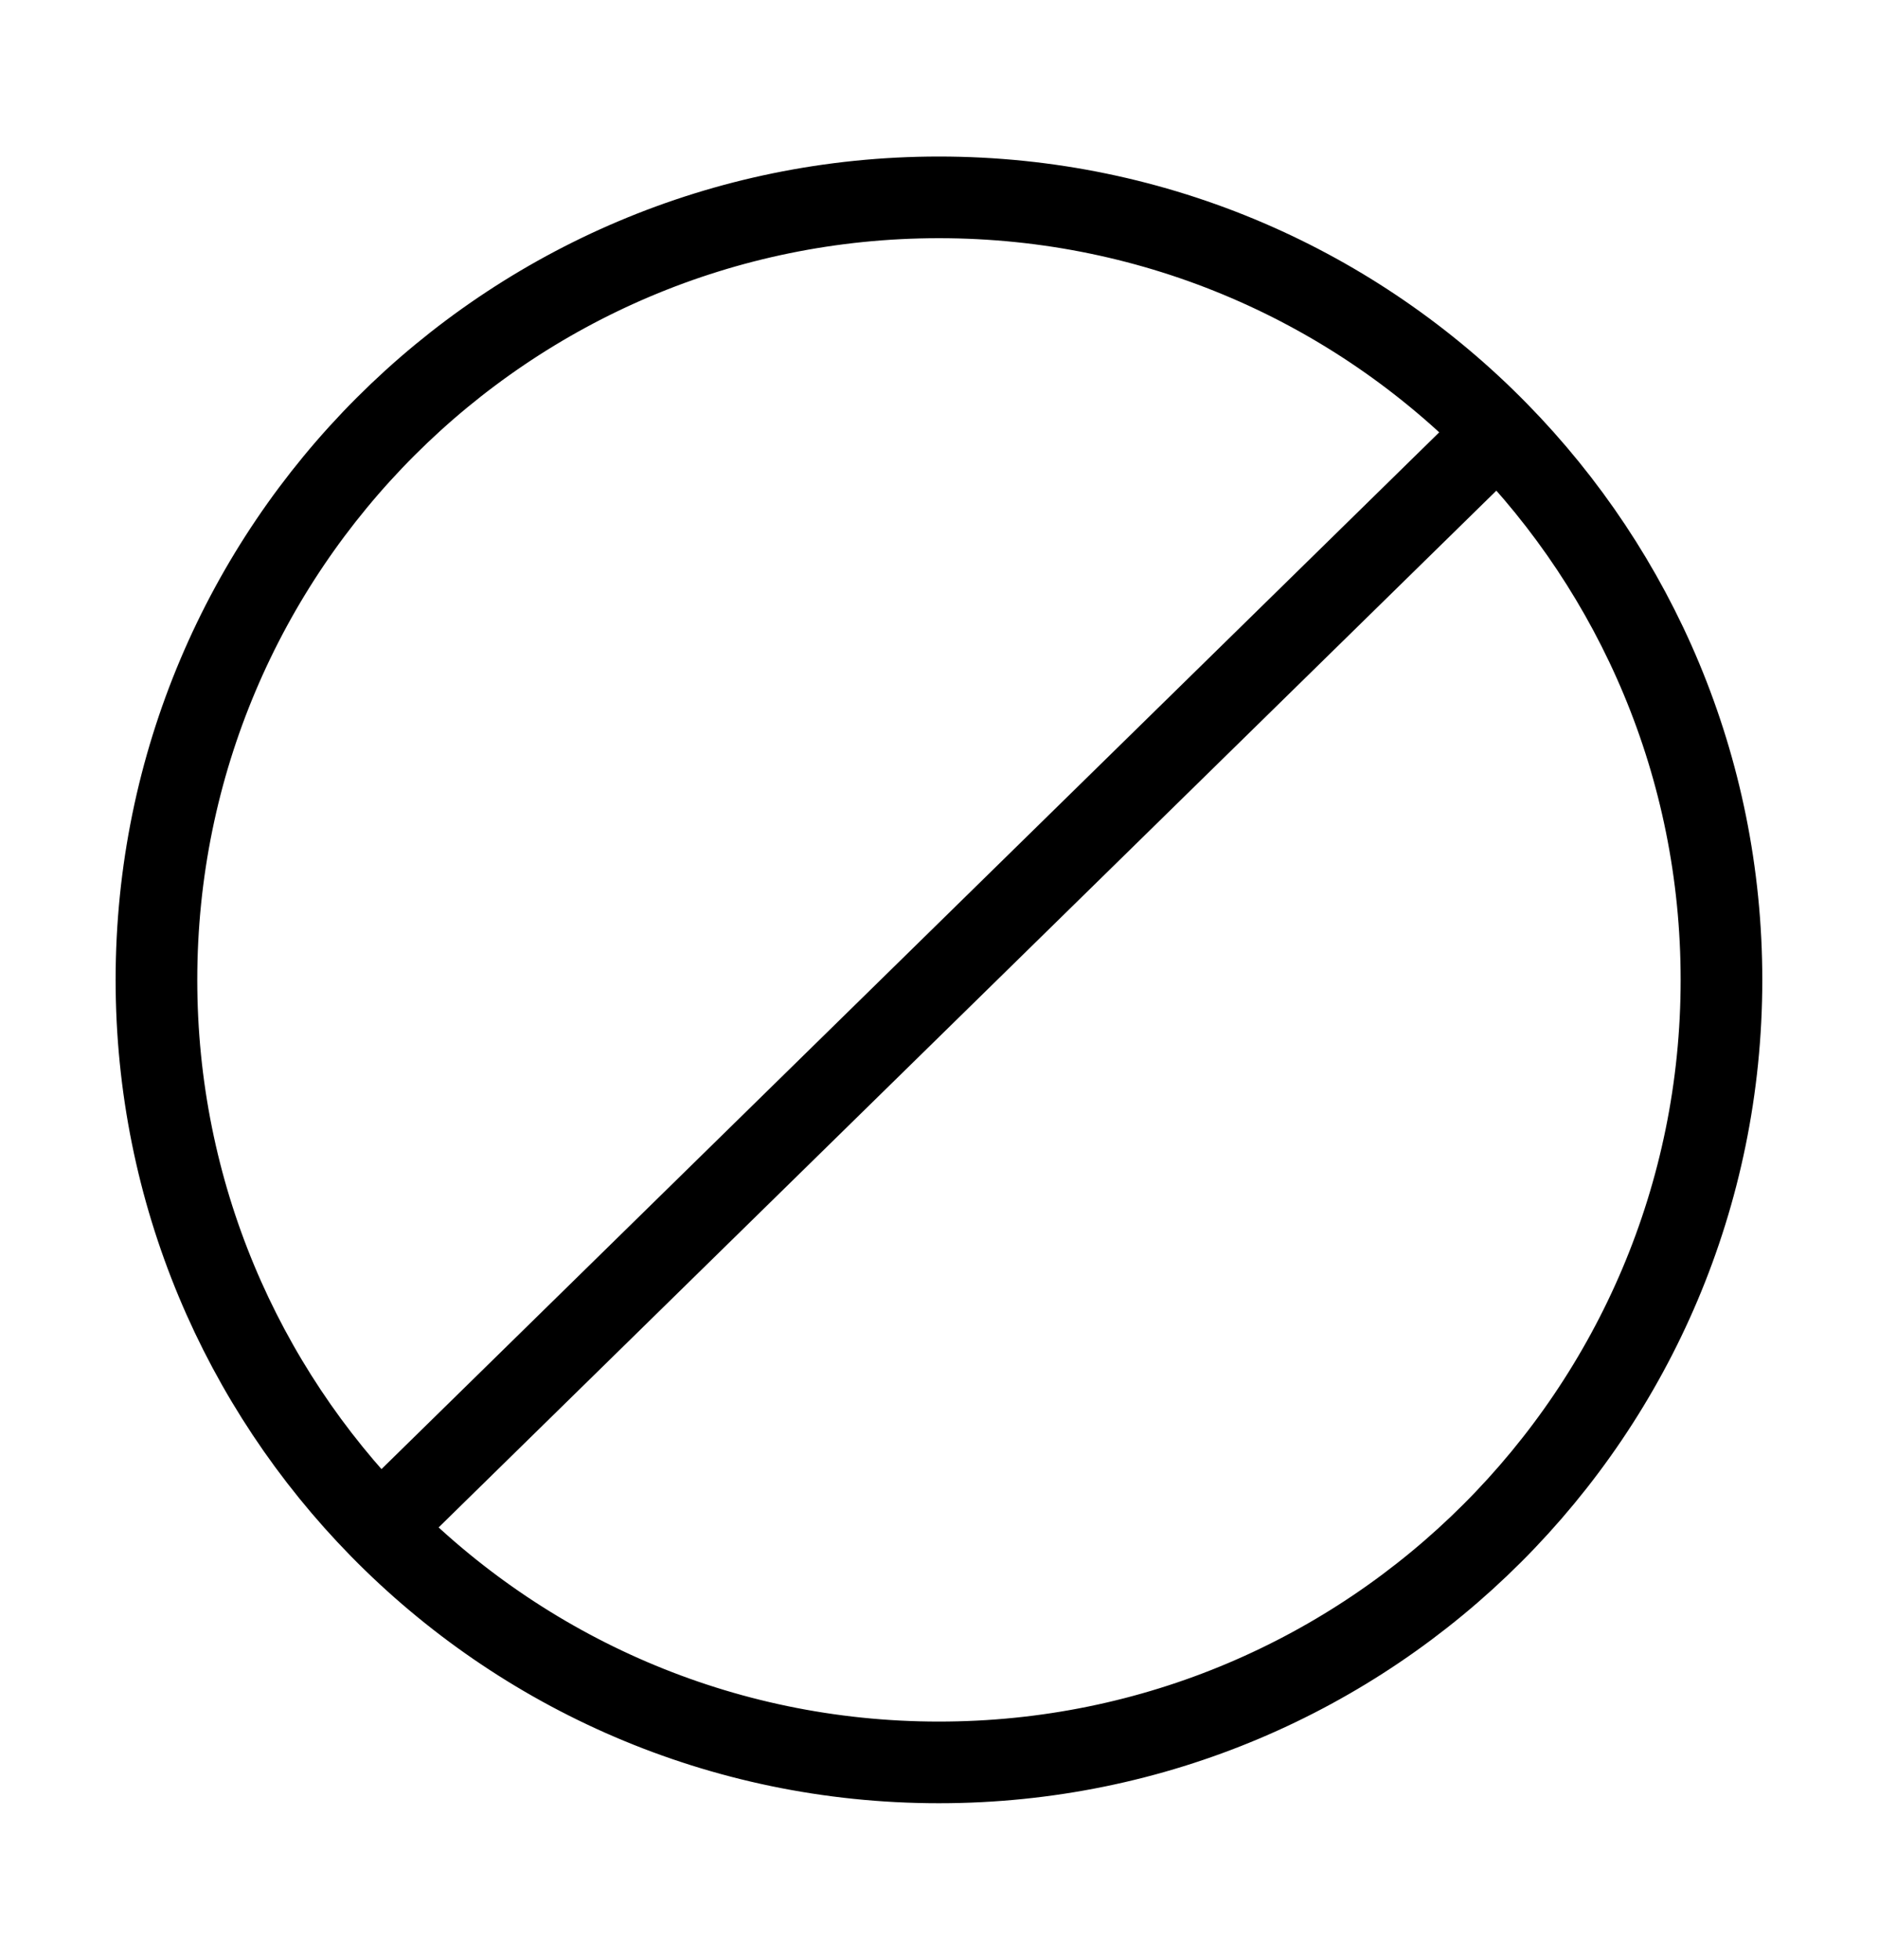
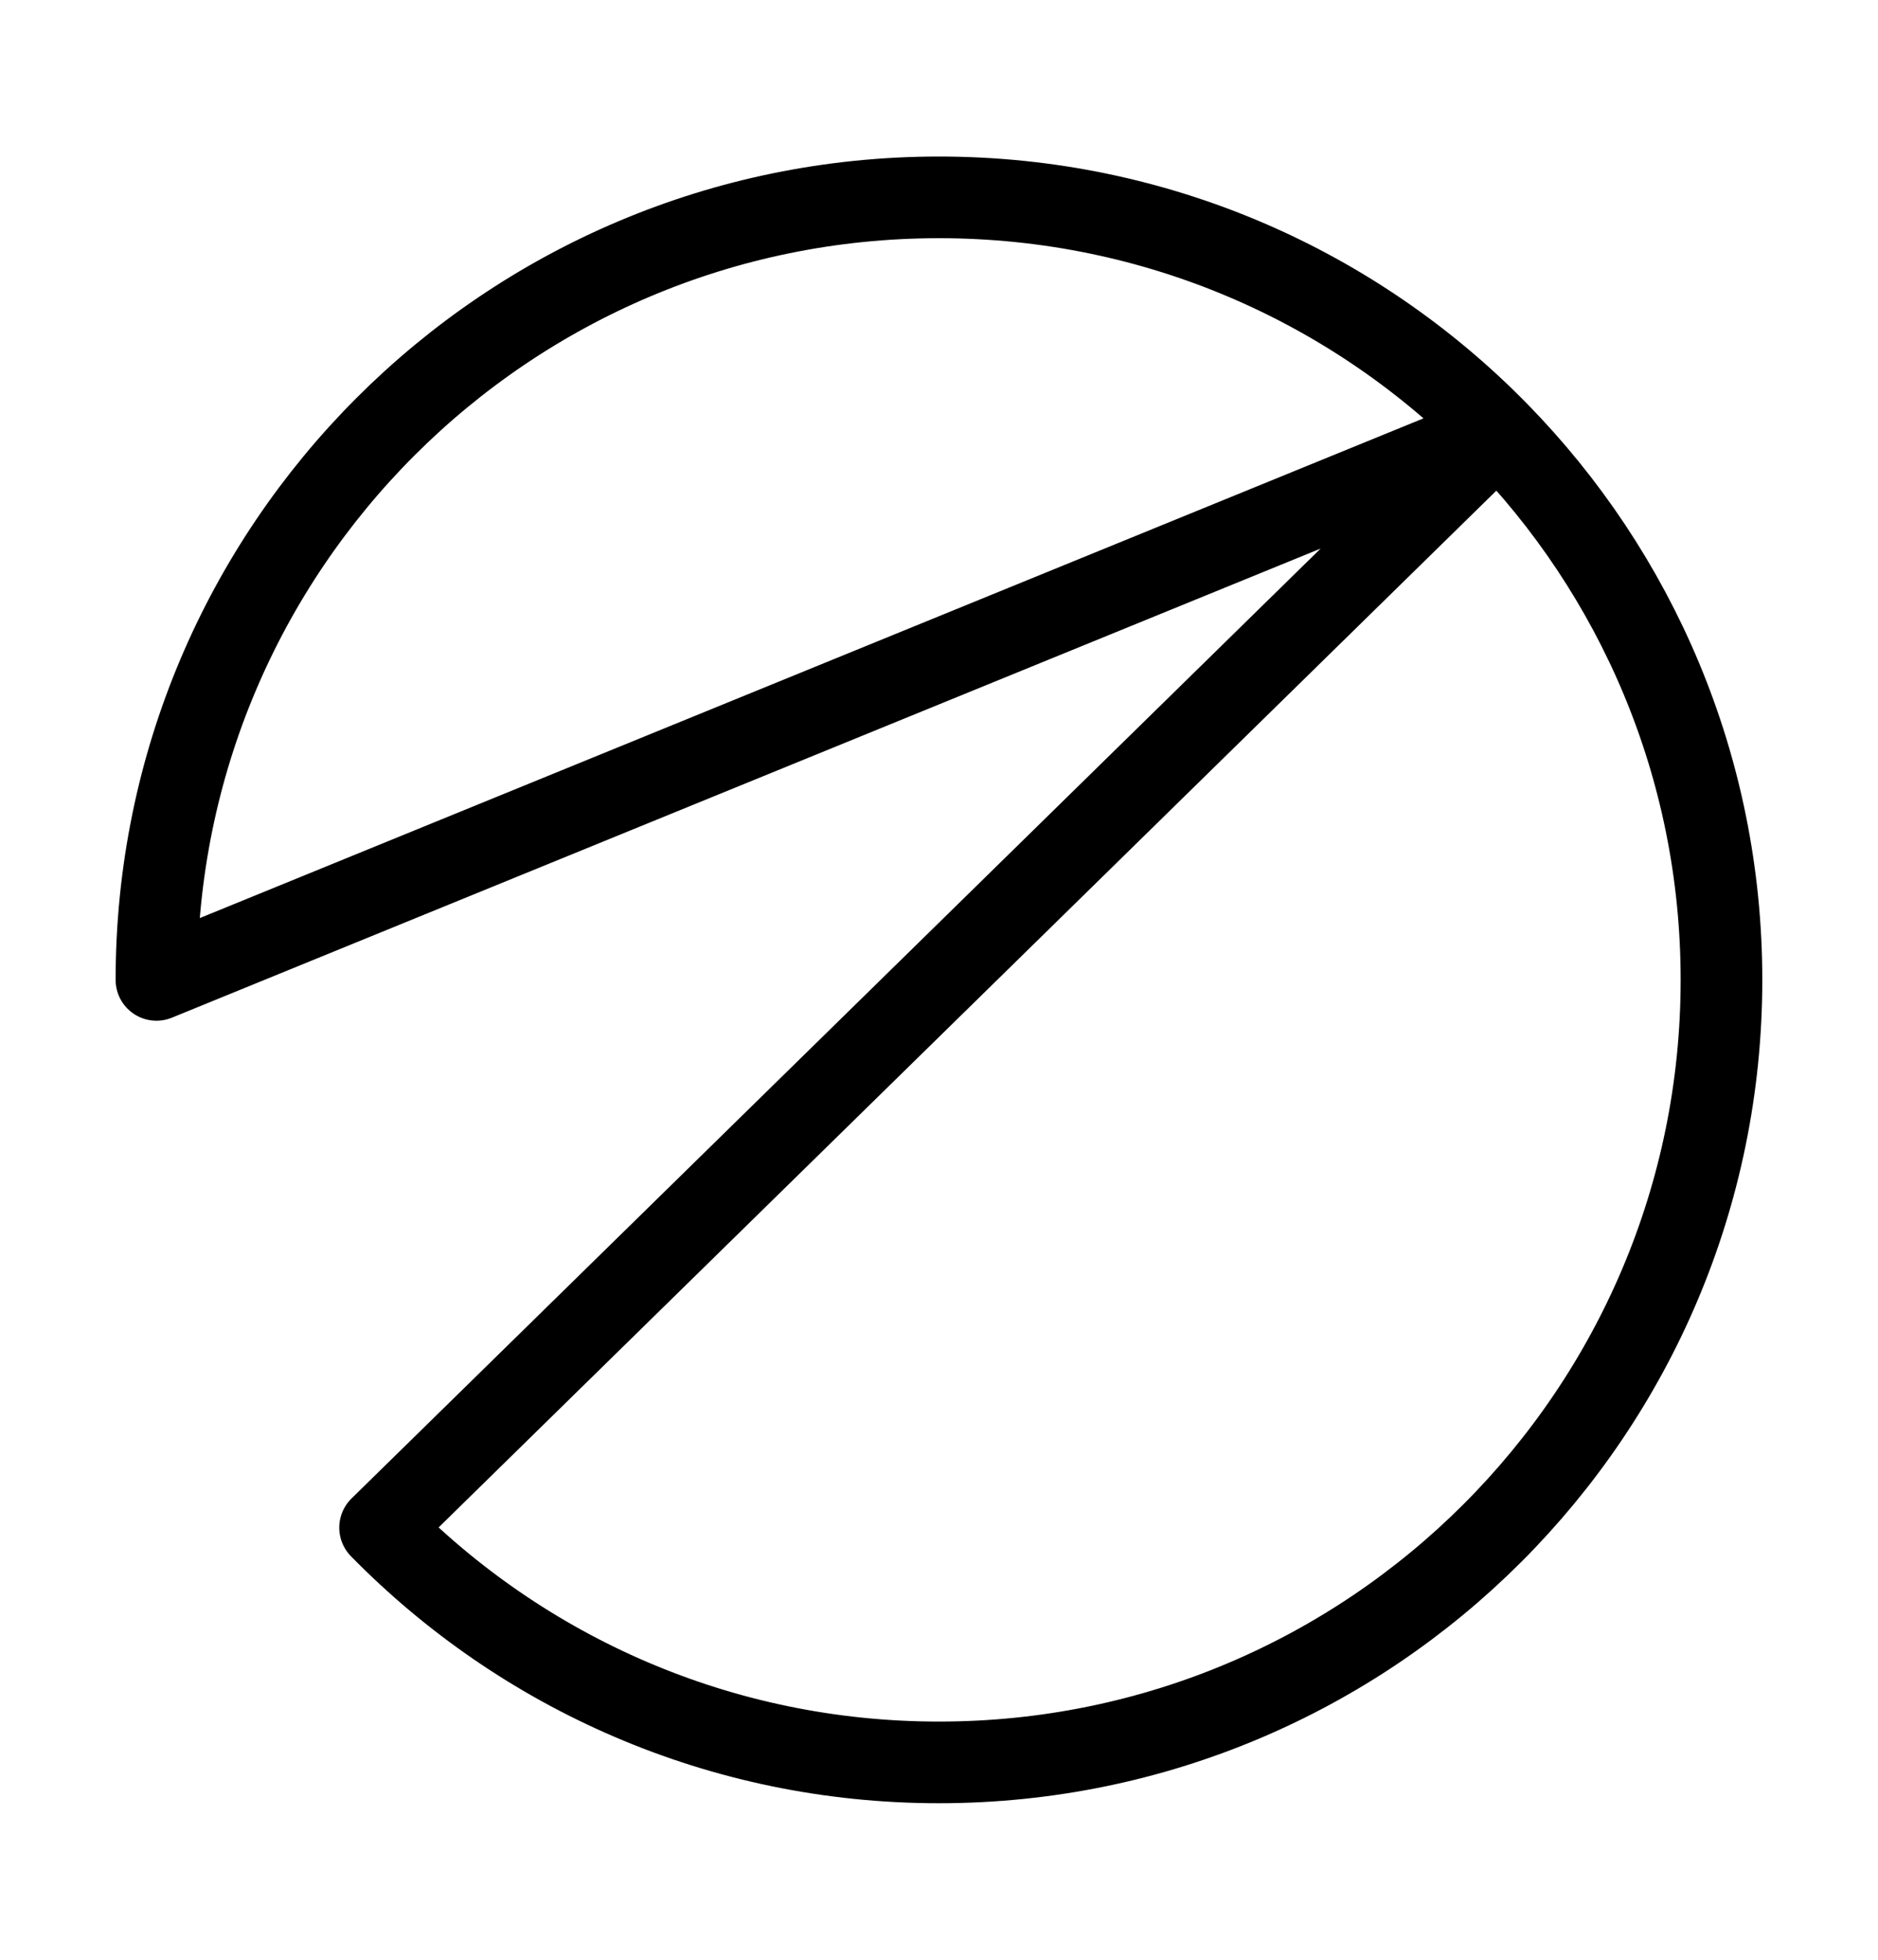
<svg xmlns="http://www.w3.org/2000/svg" width="23" height="24" viewBox="0 0 23 24" fill="none">
  <g id="prohibition">
-     <path id="Vector" d="M18.343 5.292L4.655 18.708M18.343 5.292C16.604 3.517 14.18 2.417 11.499 2.417C6.207 2.417 1.916 6.707 1.916 12C1.916 14.612 2.961 16.98 4.655 18.708L18.343 5.292ZM18.343 5.292C20.038 7.02 21.083 9.388 21.083 12C21.083 17.293 16.792 21.583 11.499 21.583C8.819 21.583 6.395 20.483 4.655 18.708L18.343 5.292Z" stroke="black" stroke-linecap="round" stroke-linejoin="round" />
+     <path id="Vector" d="M18.343 5.292L4.655 18.708M18.343 5.292C16.604 3.517 14.18 2.417 11.499 2.417C6.207 2.417 1.916 6.707 1.916 12L18.343 5.292ZM18.343 5.292C20.038 7.02 21.083 9.388 21.083 12C21.083 17.293 16.792 21.583 11.499 21.583C8.819 21.583 6.395 20.483 4.655 18.708L18.343 5.292Z" stroke="black" stroke-linecap="round" stroke-linejoin="round" />
  </g>
</svg>